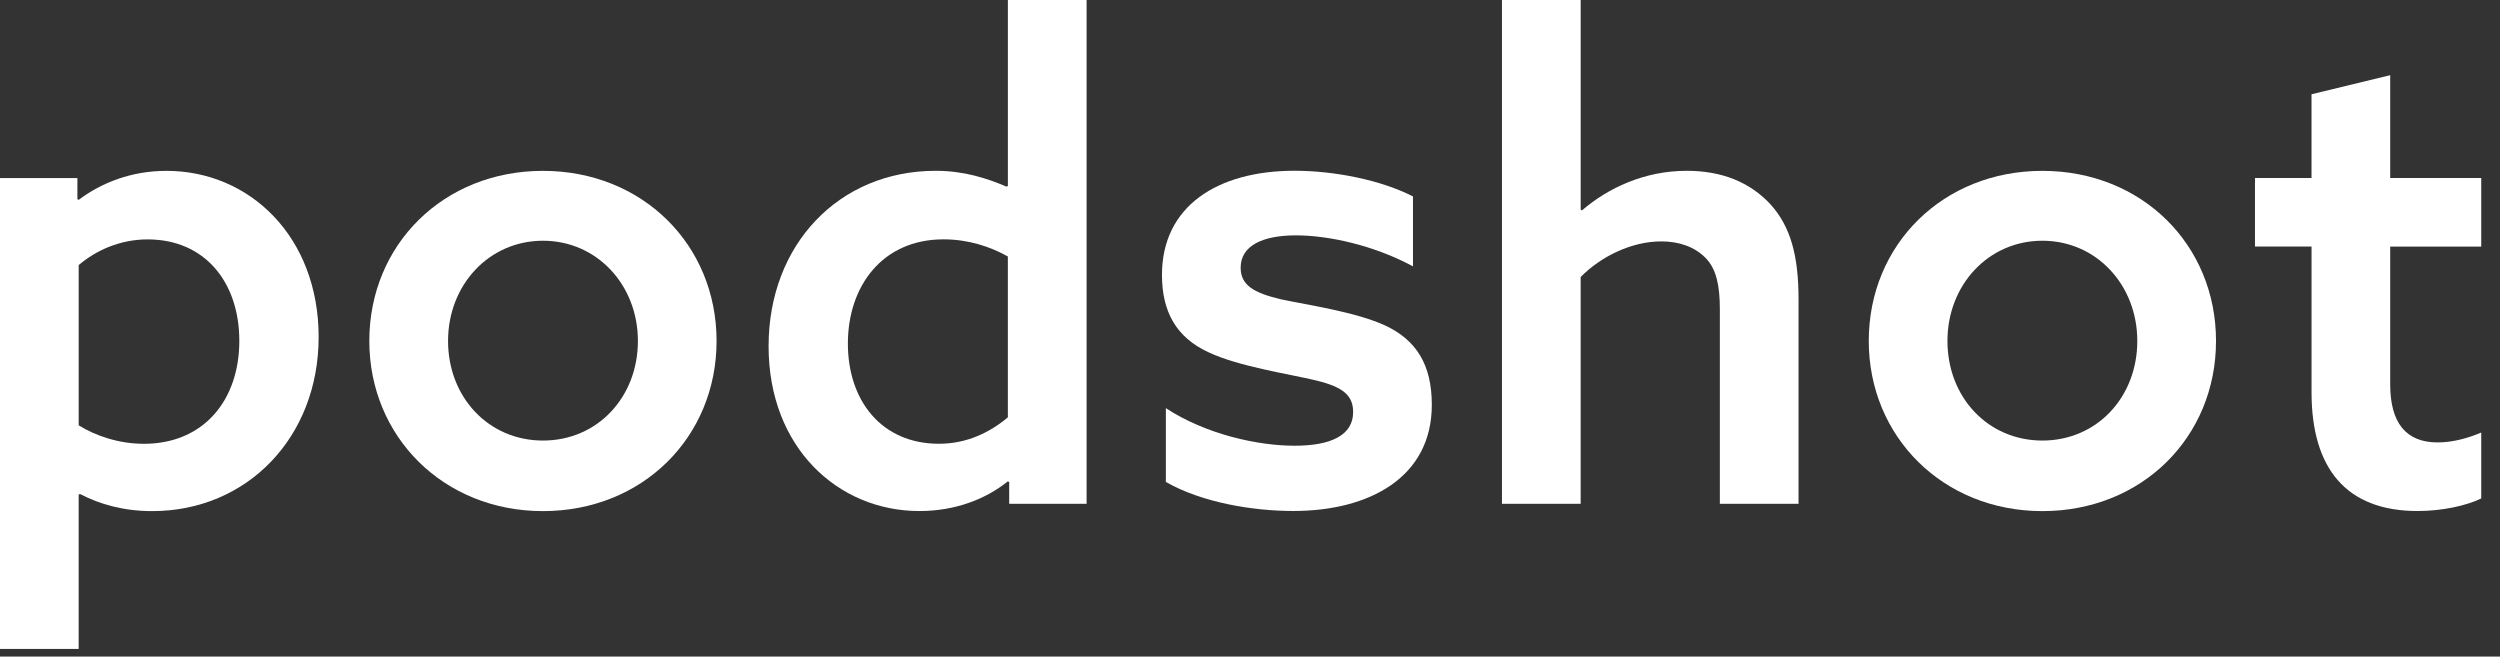
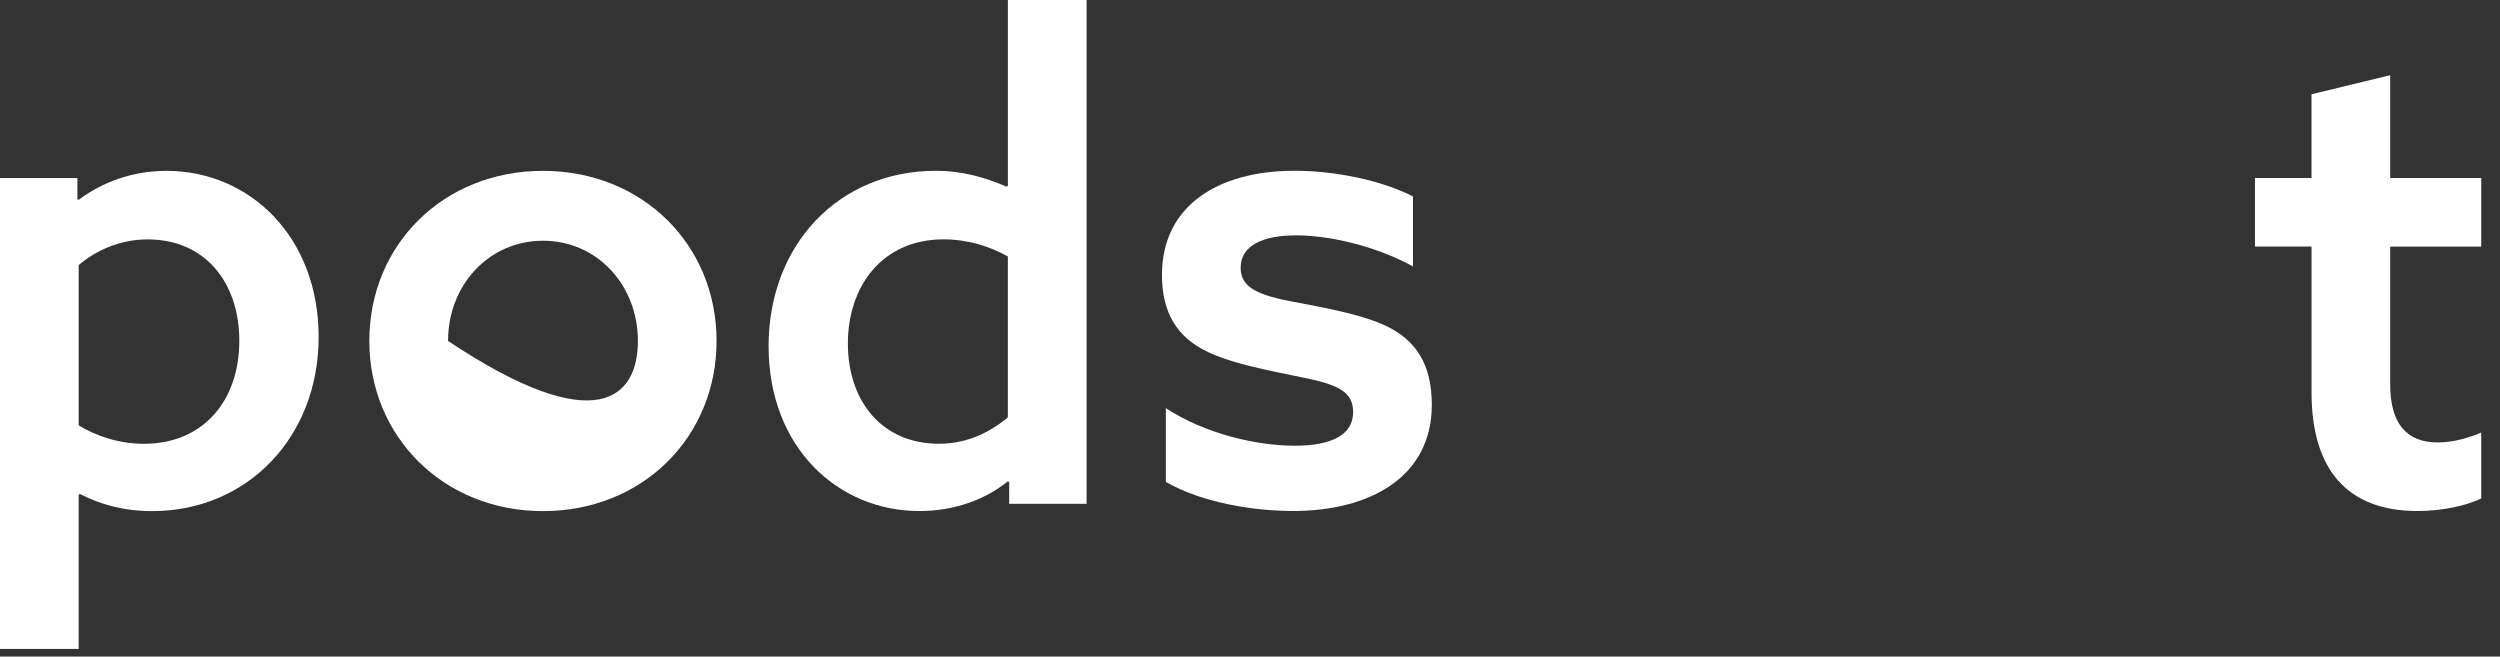
<svg xmlns="http://www.w3.org/2000/svg" preserveAspectRatio="none" width="100%" height="100%" overflow="visible" style="display: block;" viewBox="0 0 99 26" fill="none">
  <rect x="0" y="0" width="99" height="26" fill="#333333" stroke="none" />
  <g id="Group">
    <path id="Vector" d="M0 7.052H3.065V7.887L3.116 7.914C4.018 7.236 5.202 6.766 6.593 6.766C9.888 6.766 12.618 9.377 12.618 13.346C12.618 17.316 9.786 20.24 6.026 20.24C4.918 20.24 3.965 19.979 3.167 19.562L3.115 19.587V25.698H0V7.052ZM5.691 17.575C8.085 17.575 9.477 15.826 9.477 13.501C9.477 11.175 8.112 9.48 5.846 9.48C4.739 9.48 3.787 9.925 3.116 10.498V16.843C3.786 17.26 4.712 17.574 5.691 17.574V17.575Z" fill="white" />
-     <path id="Vector_2" d="M14.625 13.502C14.625 9.69 17.561 6.766 21.5 6.766C25.44 6.766 28.376 9.69 28.376 13.502C28.376 17.314 25.44 20.24 21.5 20.24C17.561 20.24 14.625 17.29 14.625 13.502ZM25.261 13.502C25.261 11.283 23.638 9.533 21.502 9.533C19.365 9.533 17.743 11.282 17.743 13.502C17.743 15.723 19.339 17.446 21.502 17.446C23.665 17.446 25.261 15.723 25.261 13.502Z" fill="white" />
+     <path id="Vector_2" d="M14.625 13.502C14.625 9.69 17.561 6.766 21.5 6.766C25.44 6.766 28.376 9.69 28.376 13.502C28.376 17.314 25.44 20.24 21.5 20.24C17.561 20.24 14.625 17.29 14.625 13.502ZM25.261 13.502C25.261 11.283 23.638 9.533 21.502 9.533C19.365 9.533 17.743 11.282 17.743 13.502C23.665 17.446 25.261 15.723 25.261 13.502Z" fill="white" />
    <path id="Vector_3" d="M39.962 19.088L39.911 19.061C39.036 19.767 37.825 20.237 36.409 20.237C33.191 20.237 30.436 17.73 30.436 13.709C30.436 9.688 33.216 6.764 37.053 6.764C38.161 6.764 39.061 7.05 39.86 7.391L39.912 7.364V0H43.029V19.95H39.964V19.088H39.962ZM39.911 16.529V10.157C39.216 9.765 38.34 9.478 37.361 9.478C34.941 9.478 33.576 11.332 33.576 13.604C33.576 15.875 34.916 17.573 37.181 17.573C38.288 17.573 39.188 17.129 39.909 16.529H39.911Z" fill="white" />
    <path id="Vector_4" d="M46.168 19.088V16.163C47.764 17.208 49.825 17.651 51.267 17.651C52.709 17.651 53.584 17.234 53.584 16.319C53.584 15.666 53.197 15.327 52.117 15.066C51.034 14.805 49.052 14.518 47.842 13.943C46.606 13.368 46.014 12.375 46.014 10.887C46.014 8.172 48.202 6.762 51.267 6.762C52.837 6.762 54.691 7.128 55.954 7.78V10.548C54.408 9.712 52.606 9.32 51.319 9.32C50.031 9.32 49.13 9.712 49.13 10.599C49.13 11.278 49.62 11.592 50.726 11.853C51.834 12.088 53.687 12.35 54.872 12.898C56.083 13.473 56.7 14.438 56.7 16.031C56.7 18.903 54.228 20.235 51.216 20.235C49.594 20.235 47.586 19.896 46.169 19.086L46.168 19.088Z" fill="white" />
-     <path id="Vector_5" d="M59.479 -1.33544e-07H62.595V8.304L62.647 8.331C63.678 7.444 65.12 6.764 66.793 6.764C68.183 6.764 69.29 7.208 70.115 8.095C70.913 8.983 71.222 10.133 71.222 11.856V19.951H68.106V12.248C68.106 11.334 67.977 10.655 67.539 10.212C67.101 9.768 66.483 9.559 65.787 9.559C64.603 9.559 63.392 10.16 62.594 10.969V19.951H59.478V-1.33544e-07H59.479Z" fill="white" />
-     <path id="Vector_6" d="M74.003 13.502C74.003 9.69 76.939 6.766 80.878 6.766C84.818 6.766 87.754 9.69 87.754 13.502C87.754 17.314 84.818 20.24 80.878 20.24C76.939 20.24 74.003 17.29 74.003 13.502ZM84.637 13.502C84.637 11.283 83.015 9.533 80.878 9.533C78.742 9.533 77.119 11.282 77.119 13.502C77.119 15.723 78.715 17.446 80.878 17.446C83.041 17.446 84.637 15.723 84.637 13.502Z" fill="white" />
    <path id="Vector_7" d="M89.296 7.05H91.536V3.733L94.652 2.977V7.05H98.257V9.766H94.652V15.223C94.652 16.738 95.271 17.52 96.532 17.52C97.15 17.52 97.769 17.337 98.257 17.128V19.739C97.665 20.026 96.713 20.236 95.734 20.236C92.902 20.236 91.537 18.538 91.537 15.536V9.764H89.297V7.048L89.296 7.05Z" fill="white" />
  </g>
</svg>